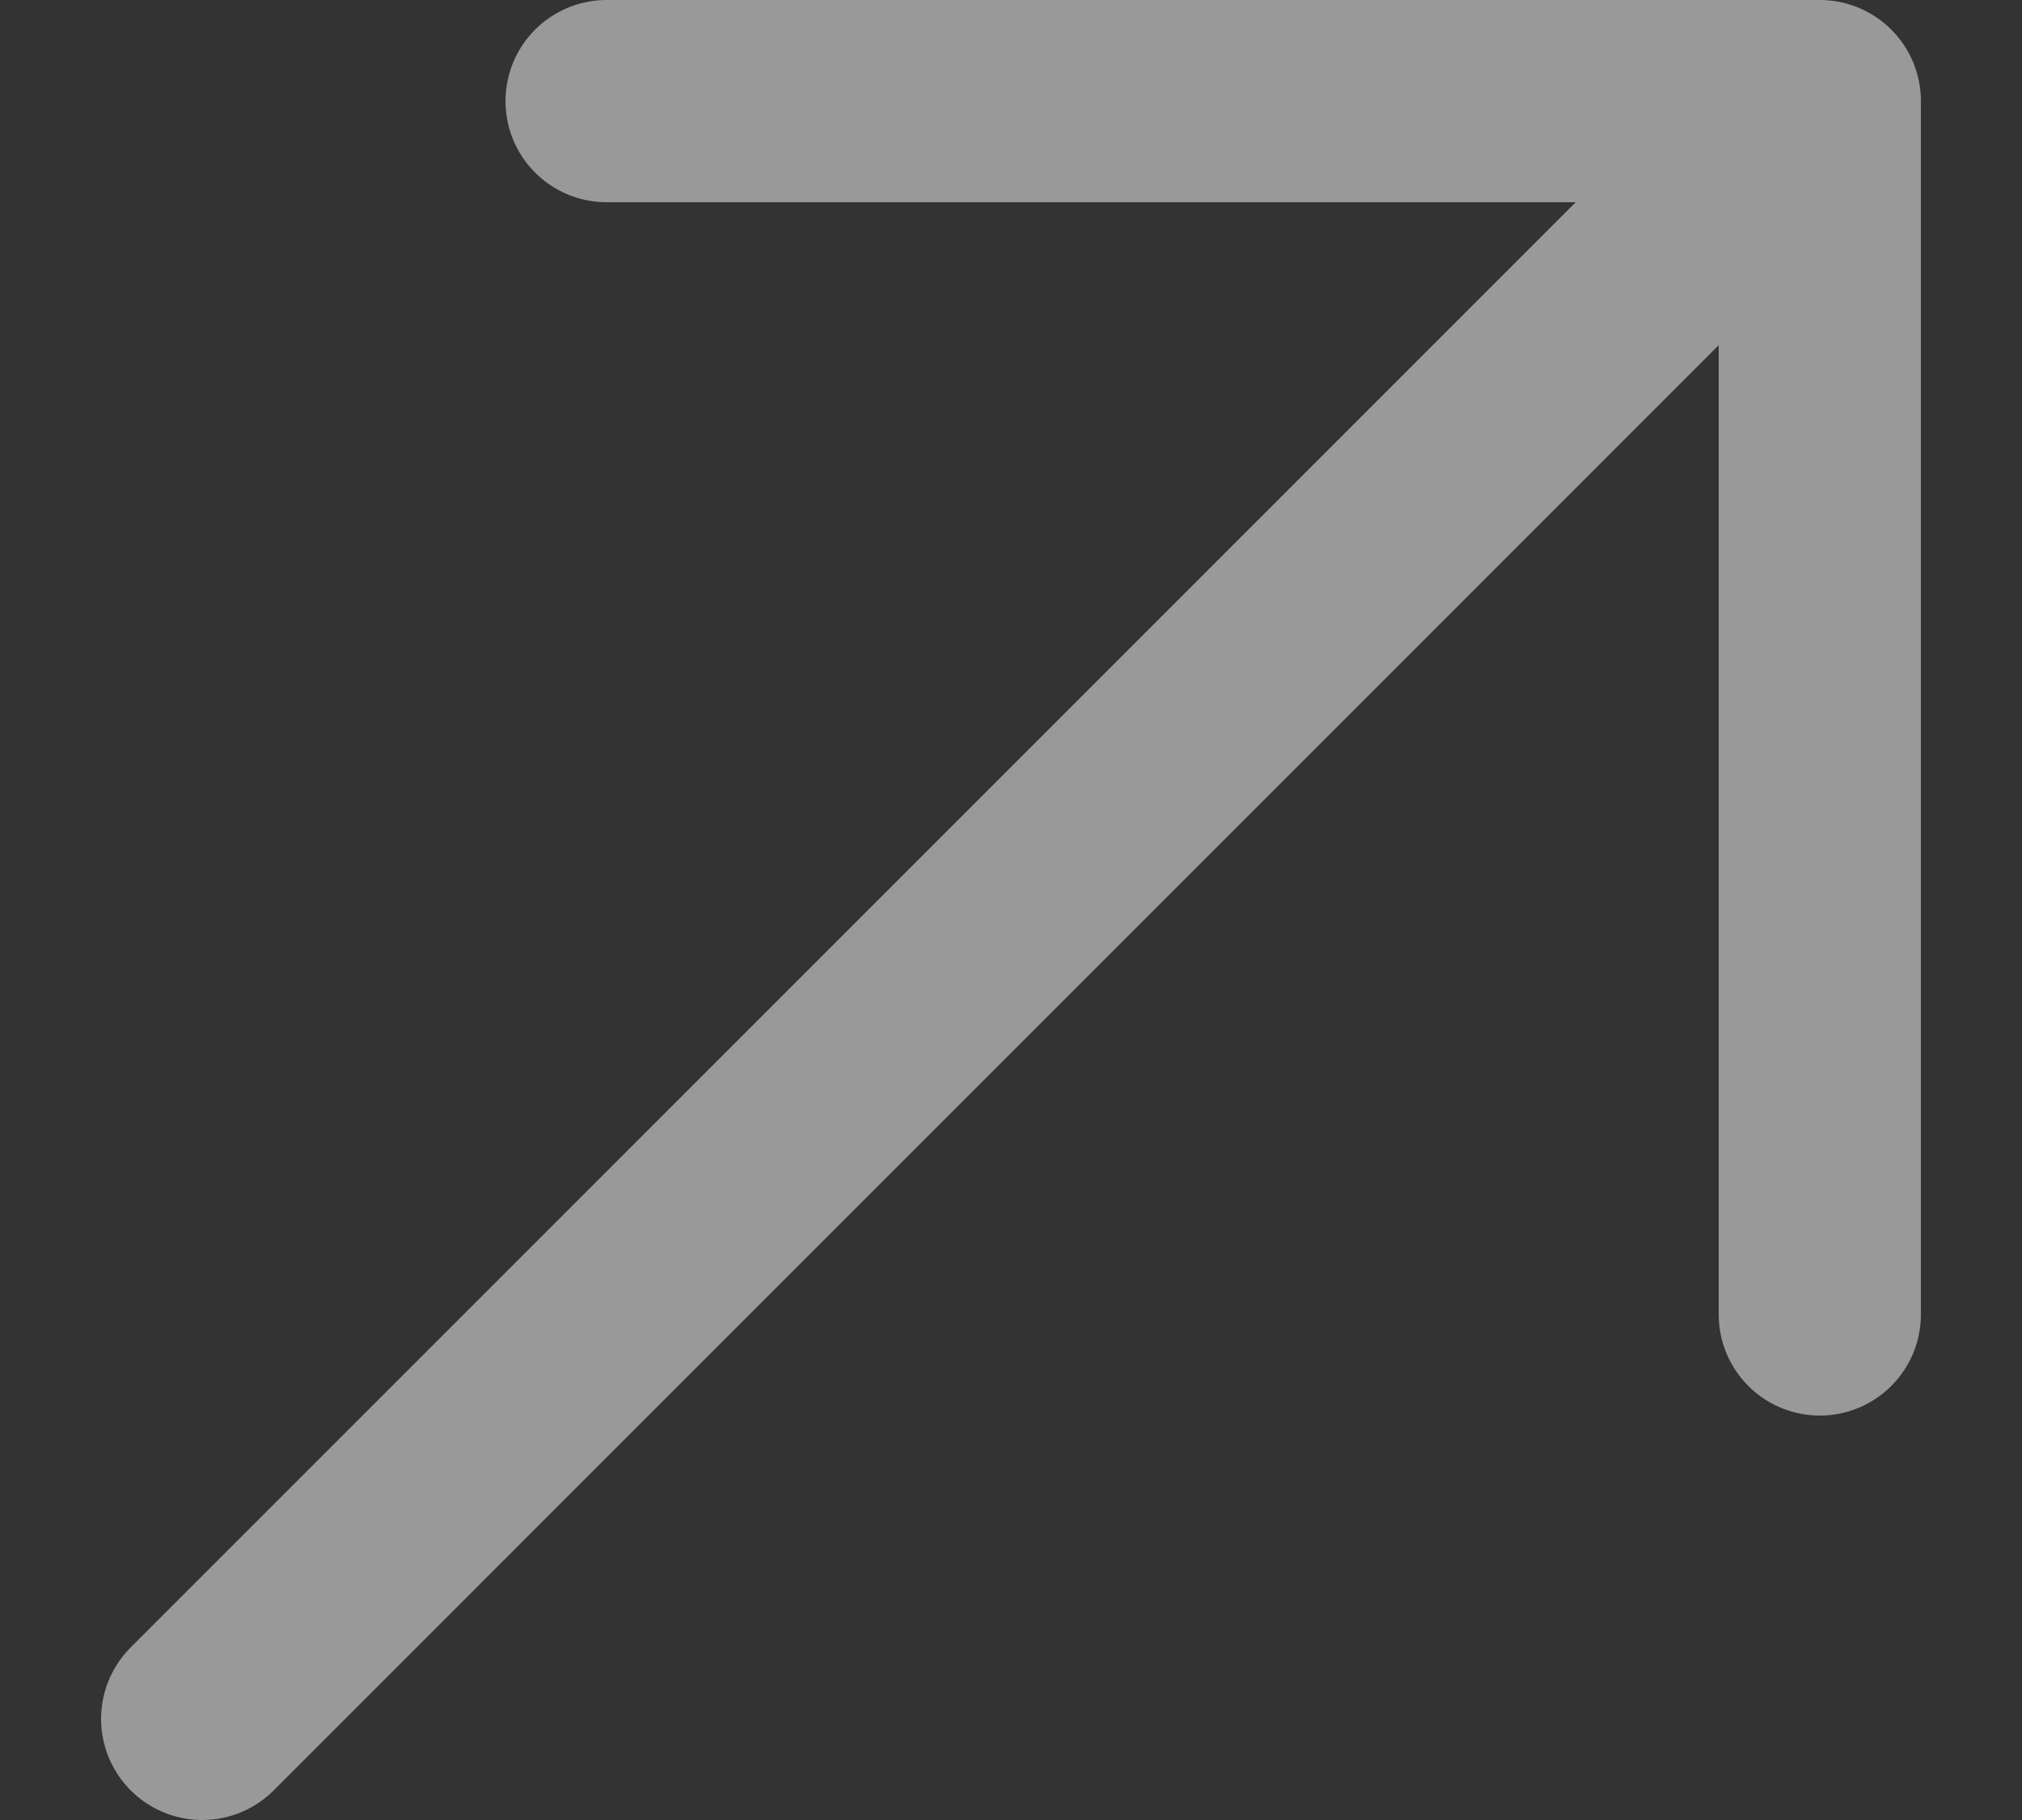
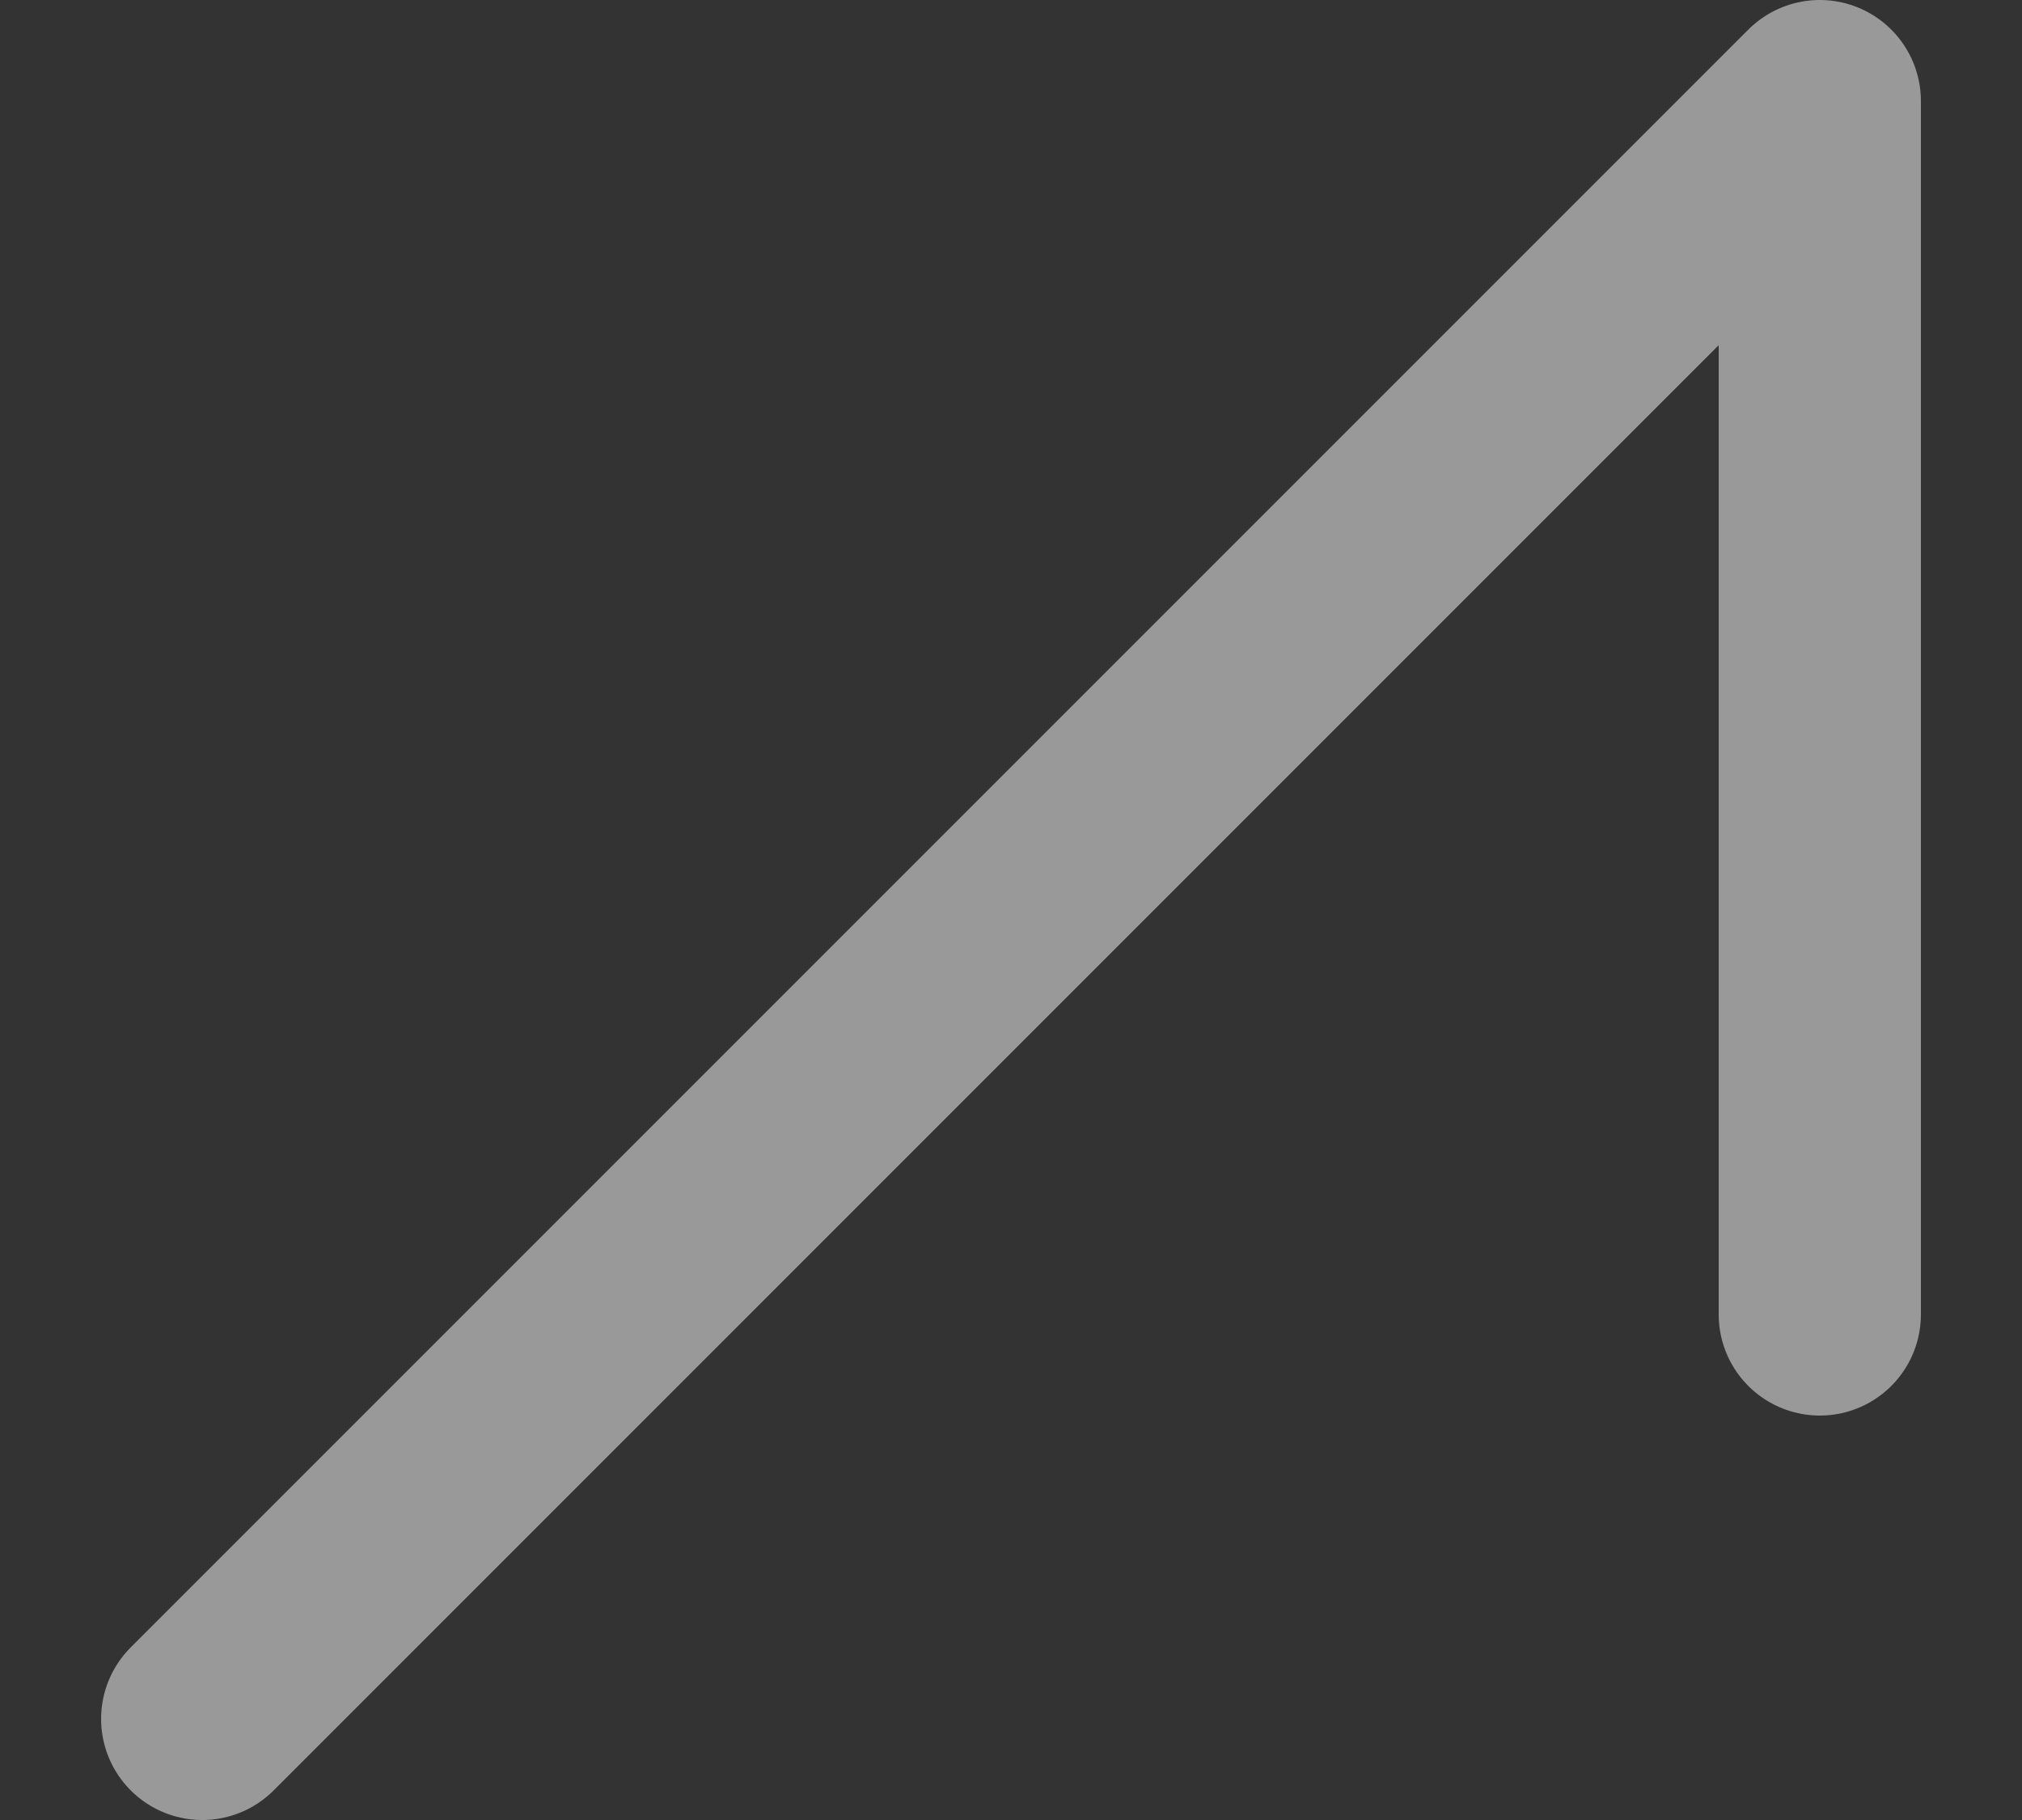
<svg xmlns="http://www.w3.org/2000/svg" width="10" height="9" viewBox="0 0 10 9" fill="none">
  <rect x="0" y="0" width="10" height="9" fill="#333333" stroke="none" />
-   <path d="M1 8.5L9 0.5M9 0.5L3 0.5M9 0.5V6.5" stroke="white" stroke-opacity="0.5" stroke-linecap="round" stroke-linejoin="round" />
+   <path d="M1 8.5L9 0.5M9 0.5M9 0.5V6.5" stroke="white" stroke-opacity="0.5" stroke-linecap="round" stroke-linejoin="round" />
</svg>